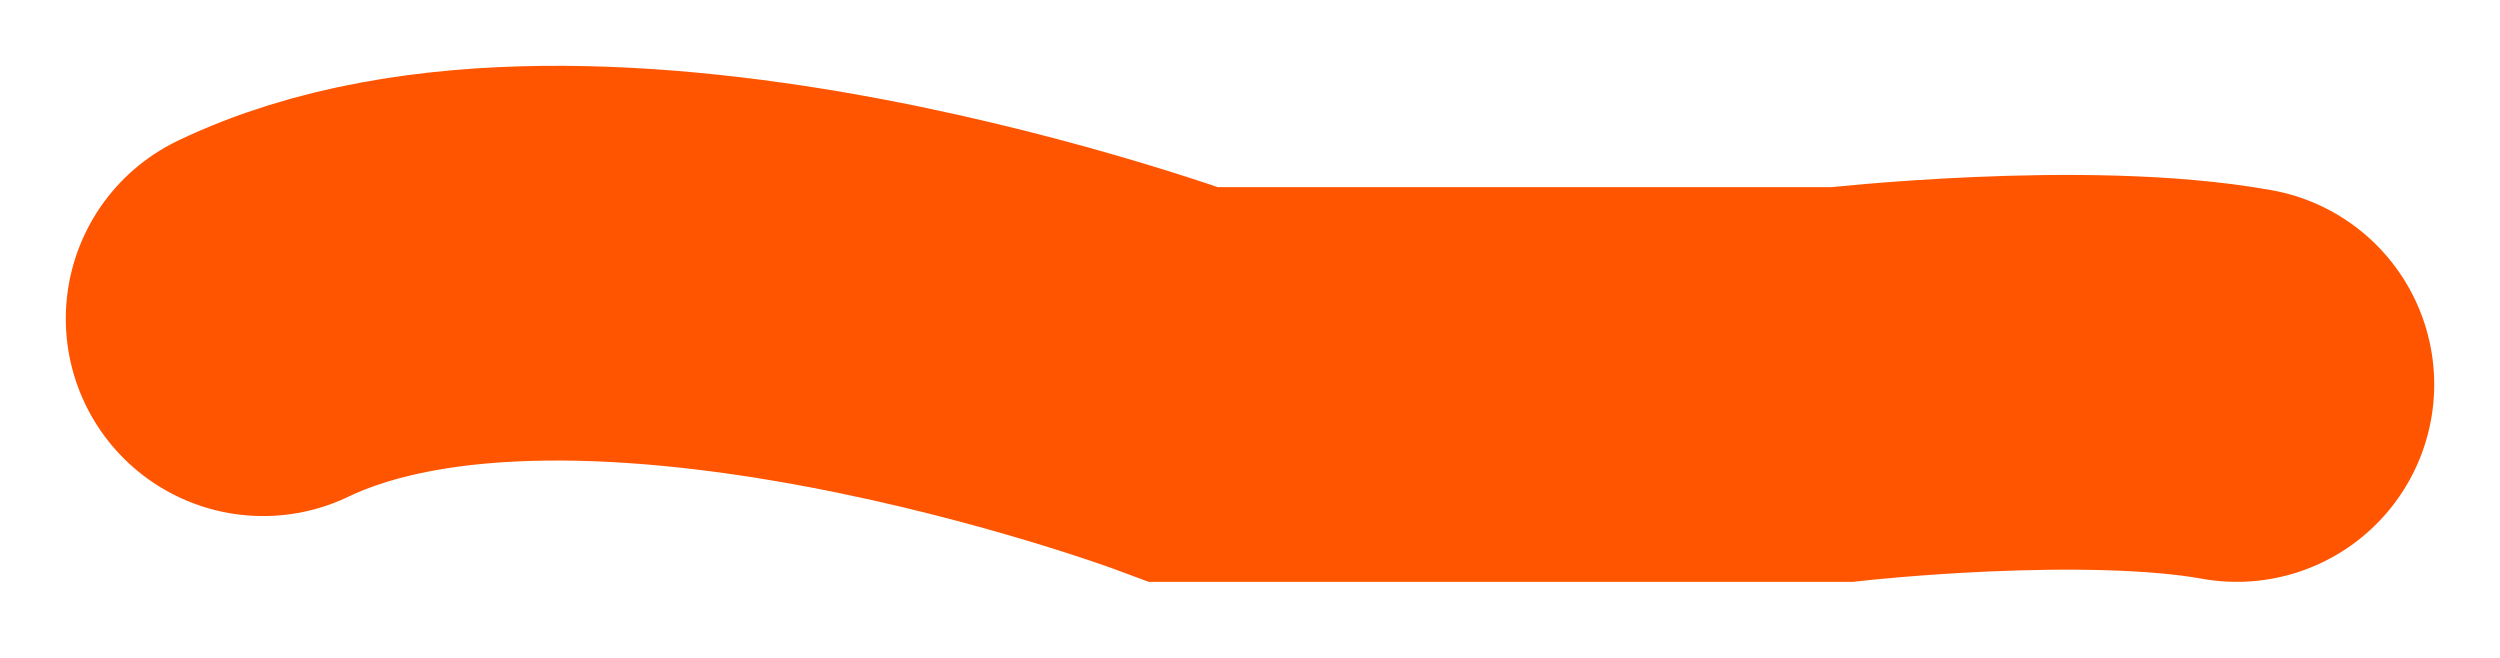
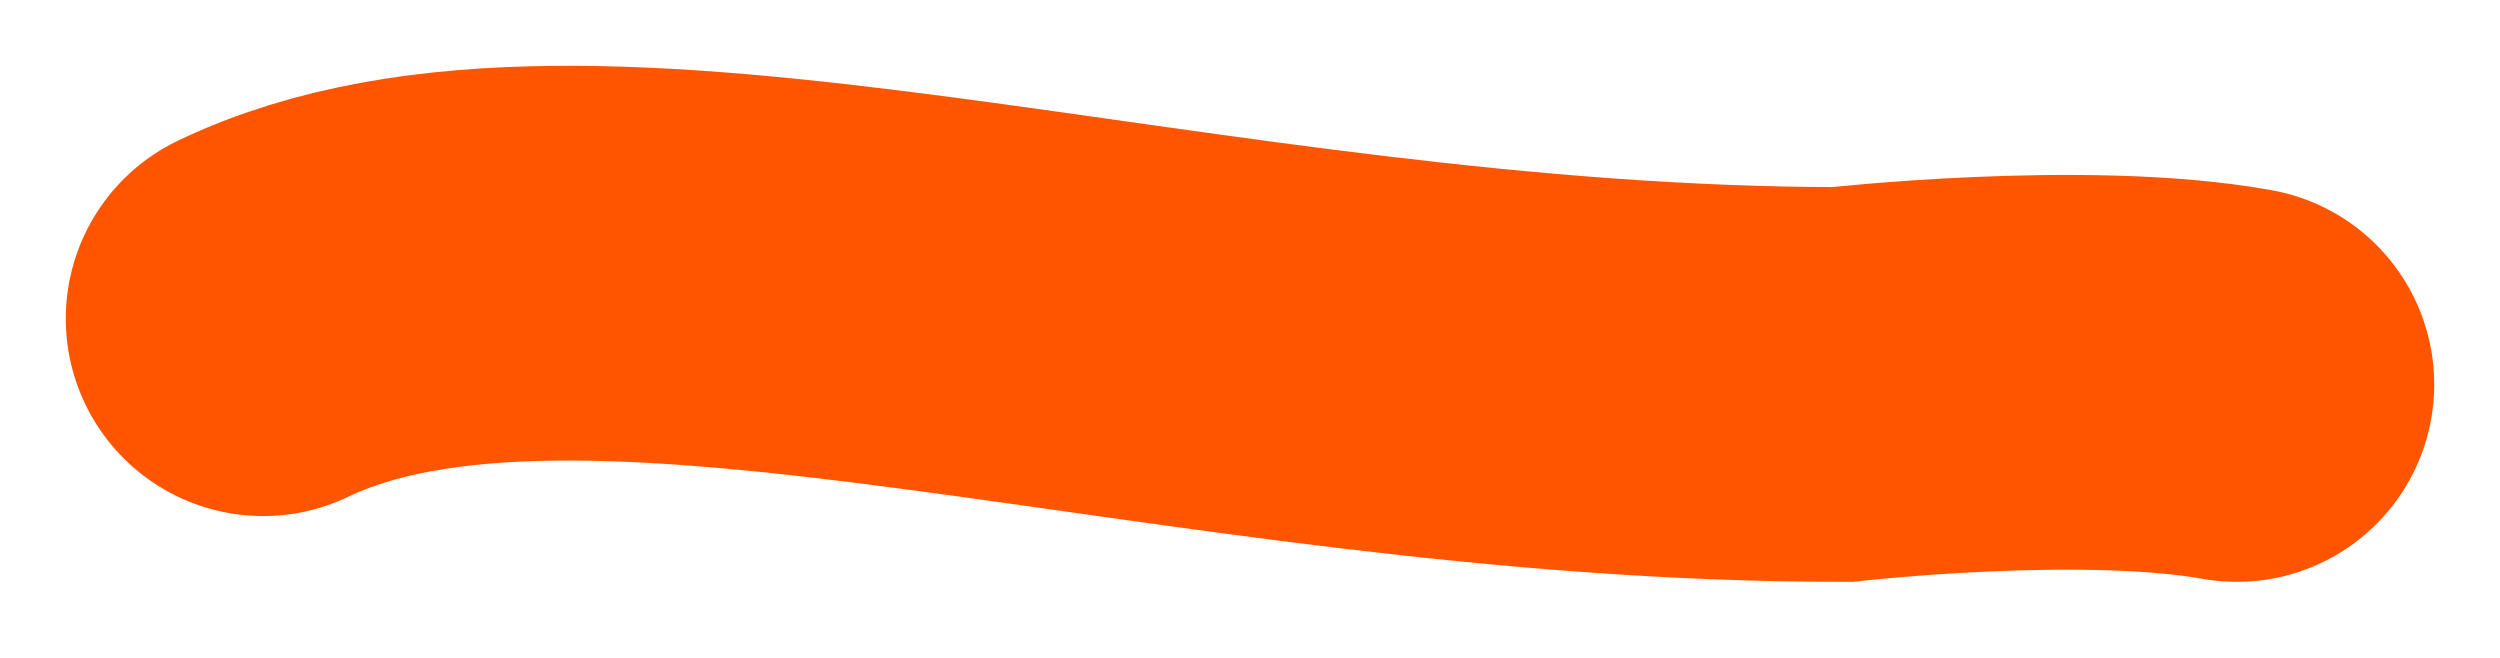
<svg xmlns="http://www.w3.org/2000/svg" fill="none" height="100%" overflow="visible" preserveAspectRatio="none" style="display: block;" viewBox="0 0 19 5" width="100%">
-   <path d="M17 2.922C15.847 2.714 14 2.922 14 2.922H9C9 2.922 4.472 1.238 2 2.422" id="Tunel track" stroke="#FF5500" stroke-linecap="round" stroke-width="3" />
+   <path d="M17 2.922C15.847 2.714 14 2.922 14 2.922C9 2.922 4.472 1.238 2 2.422" id="Tunel track" stroke="#FF5500" stroke-linecap="round" stroke-width="3" />
</svg>